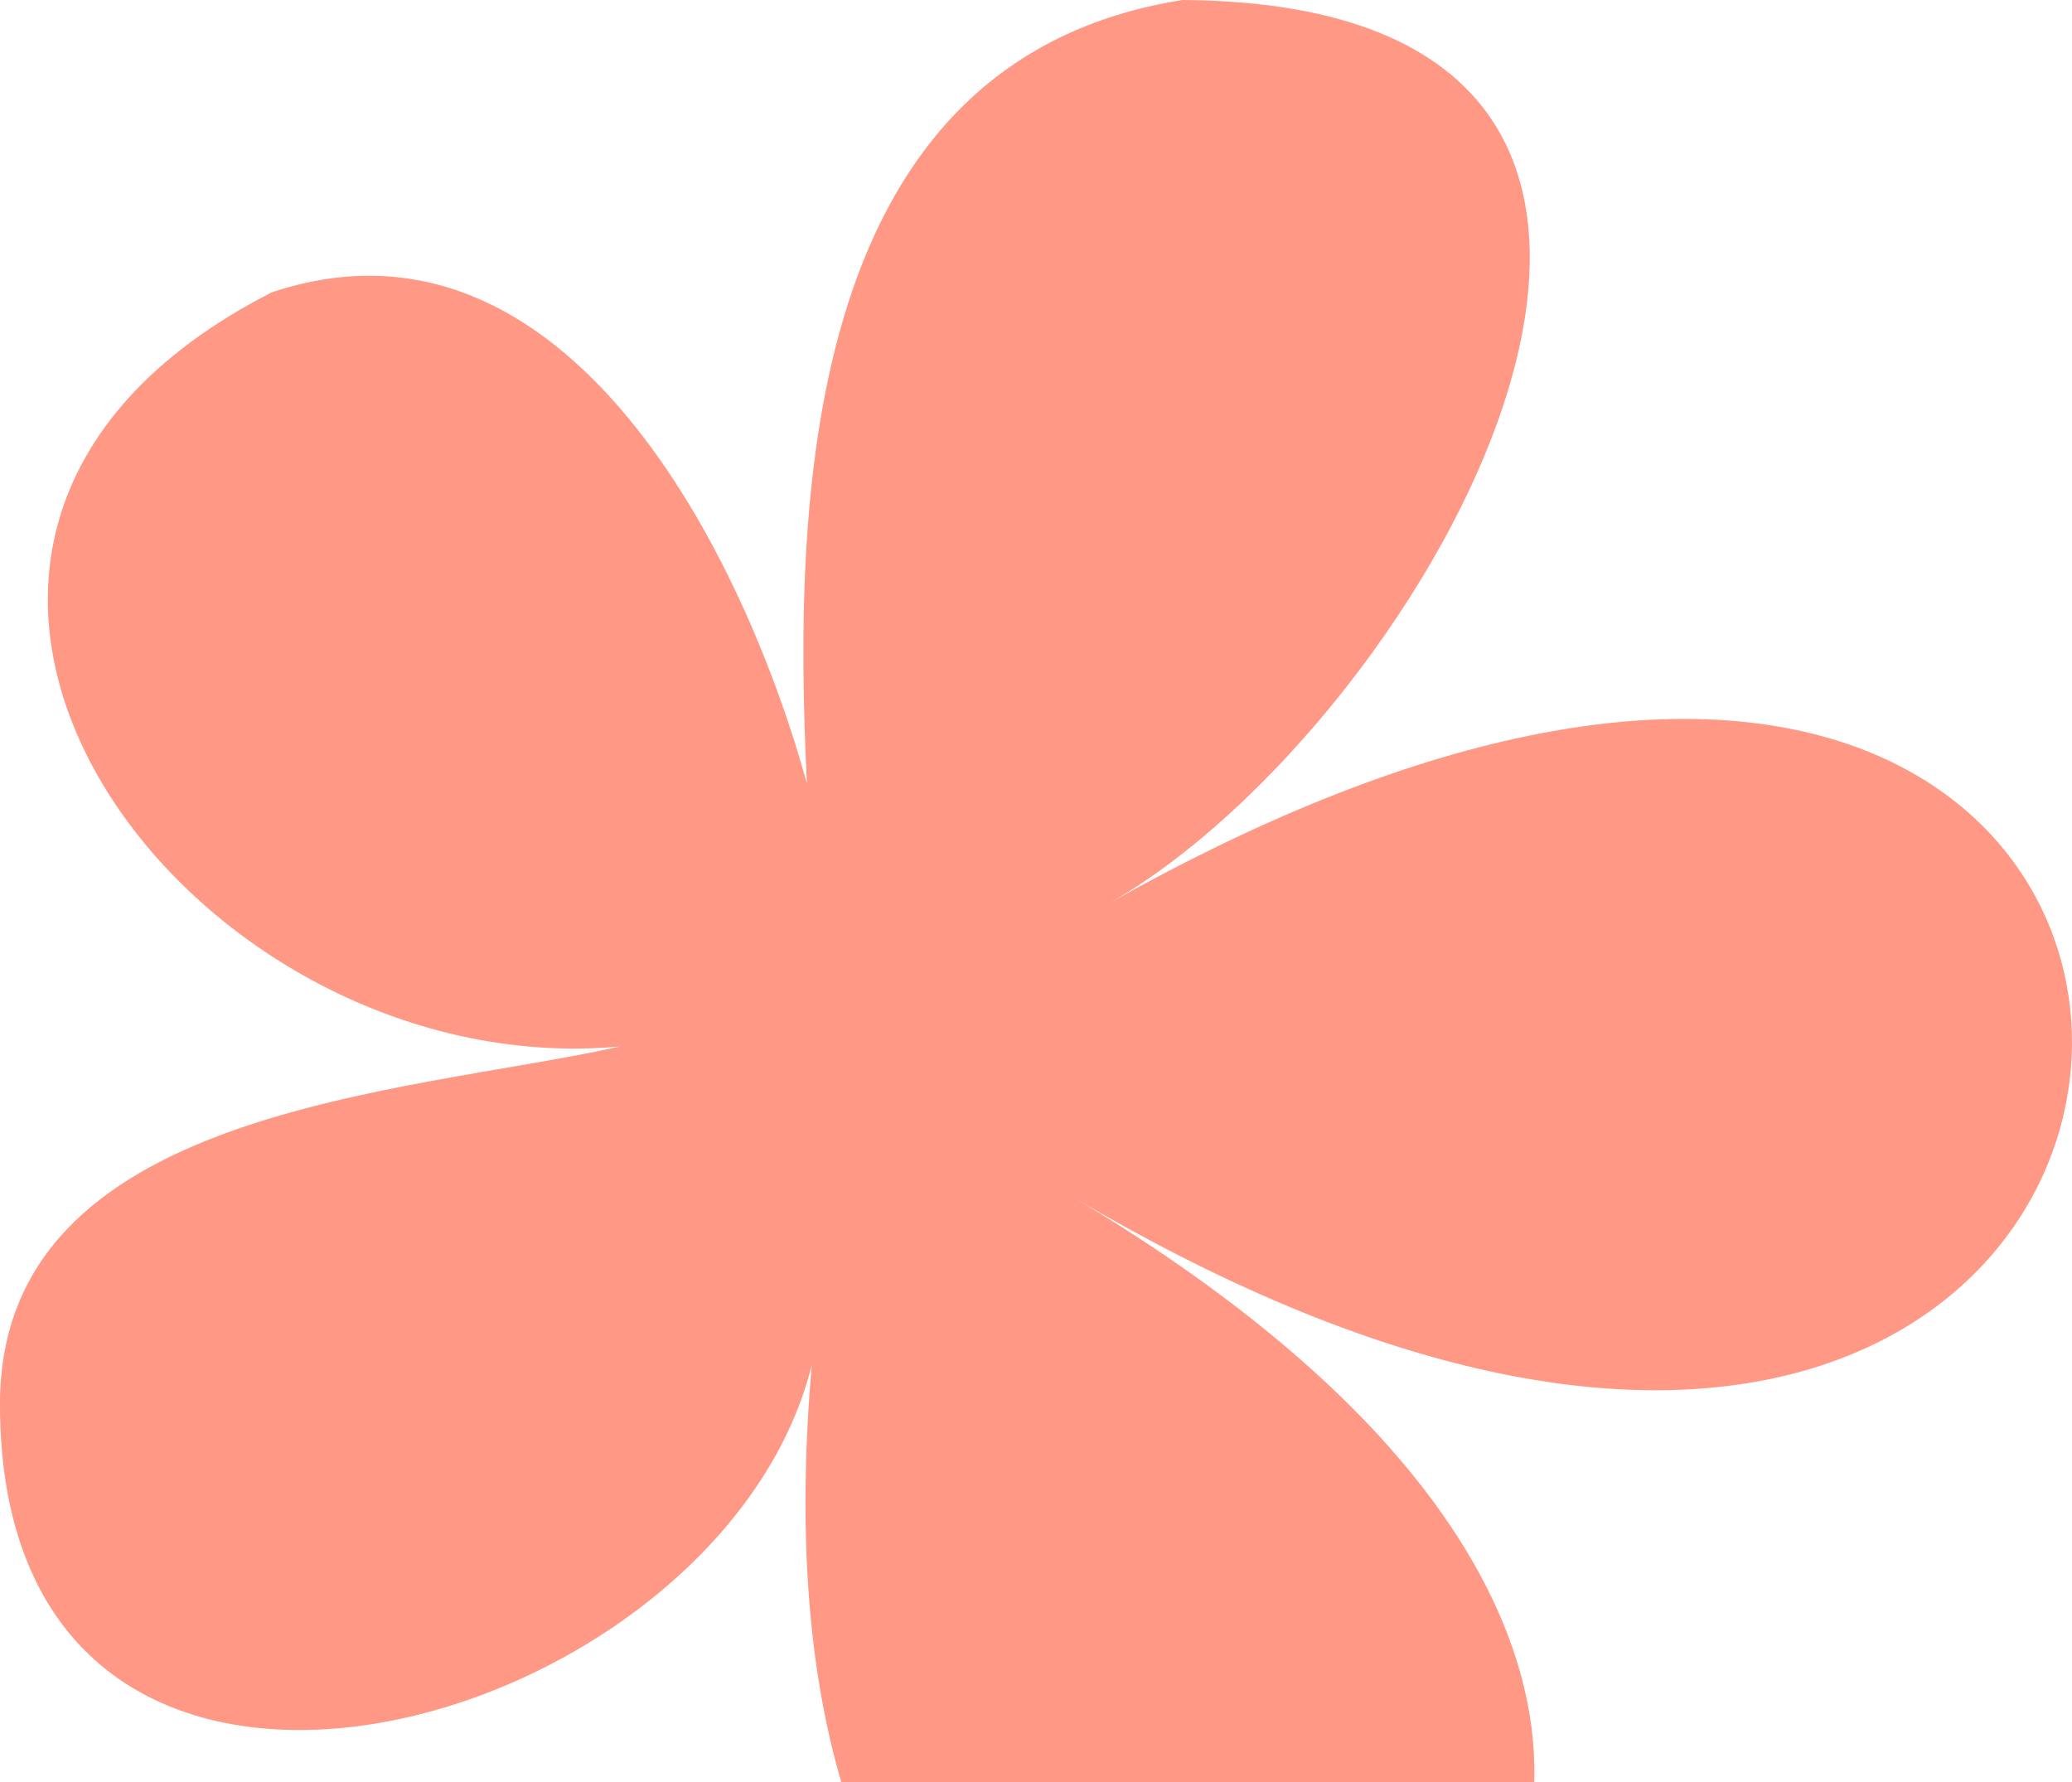
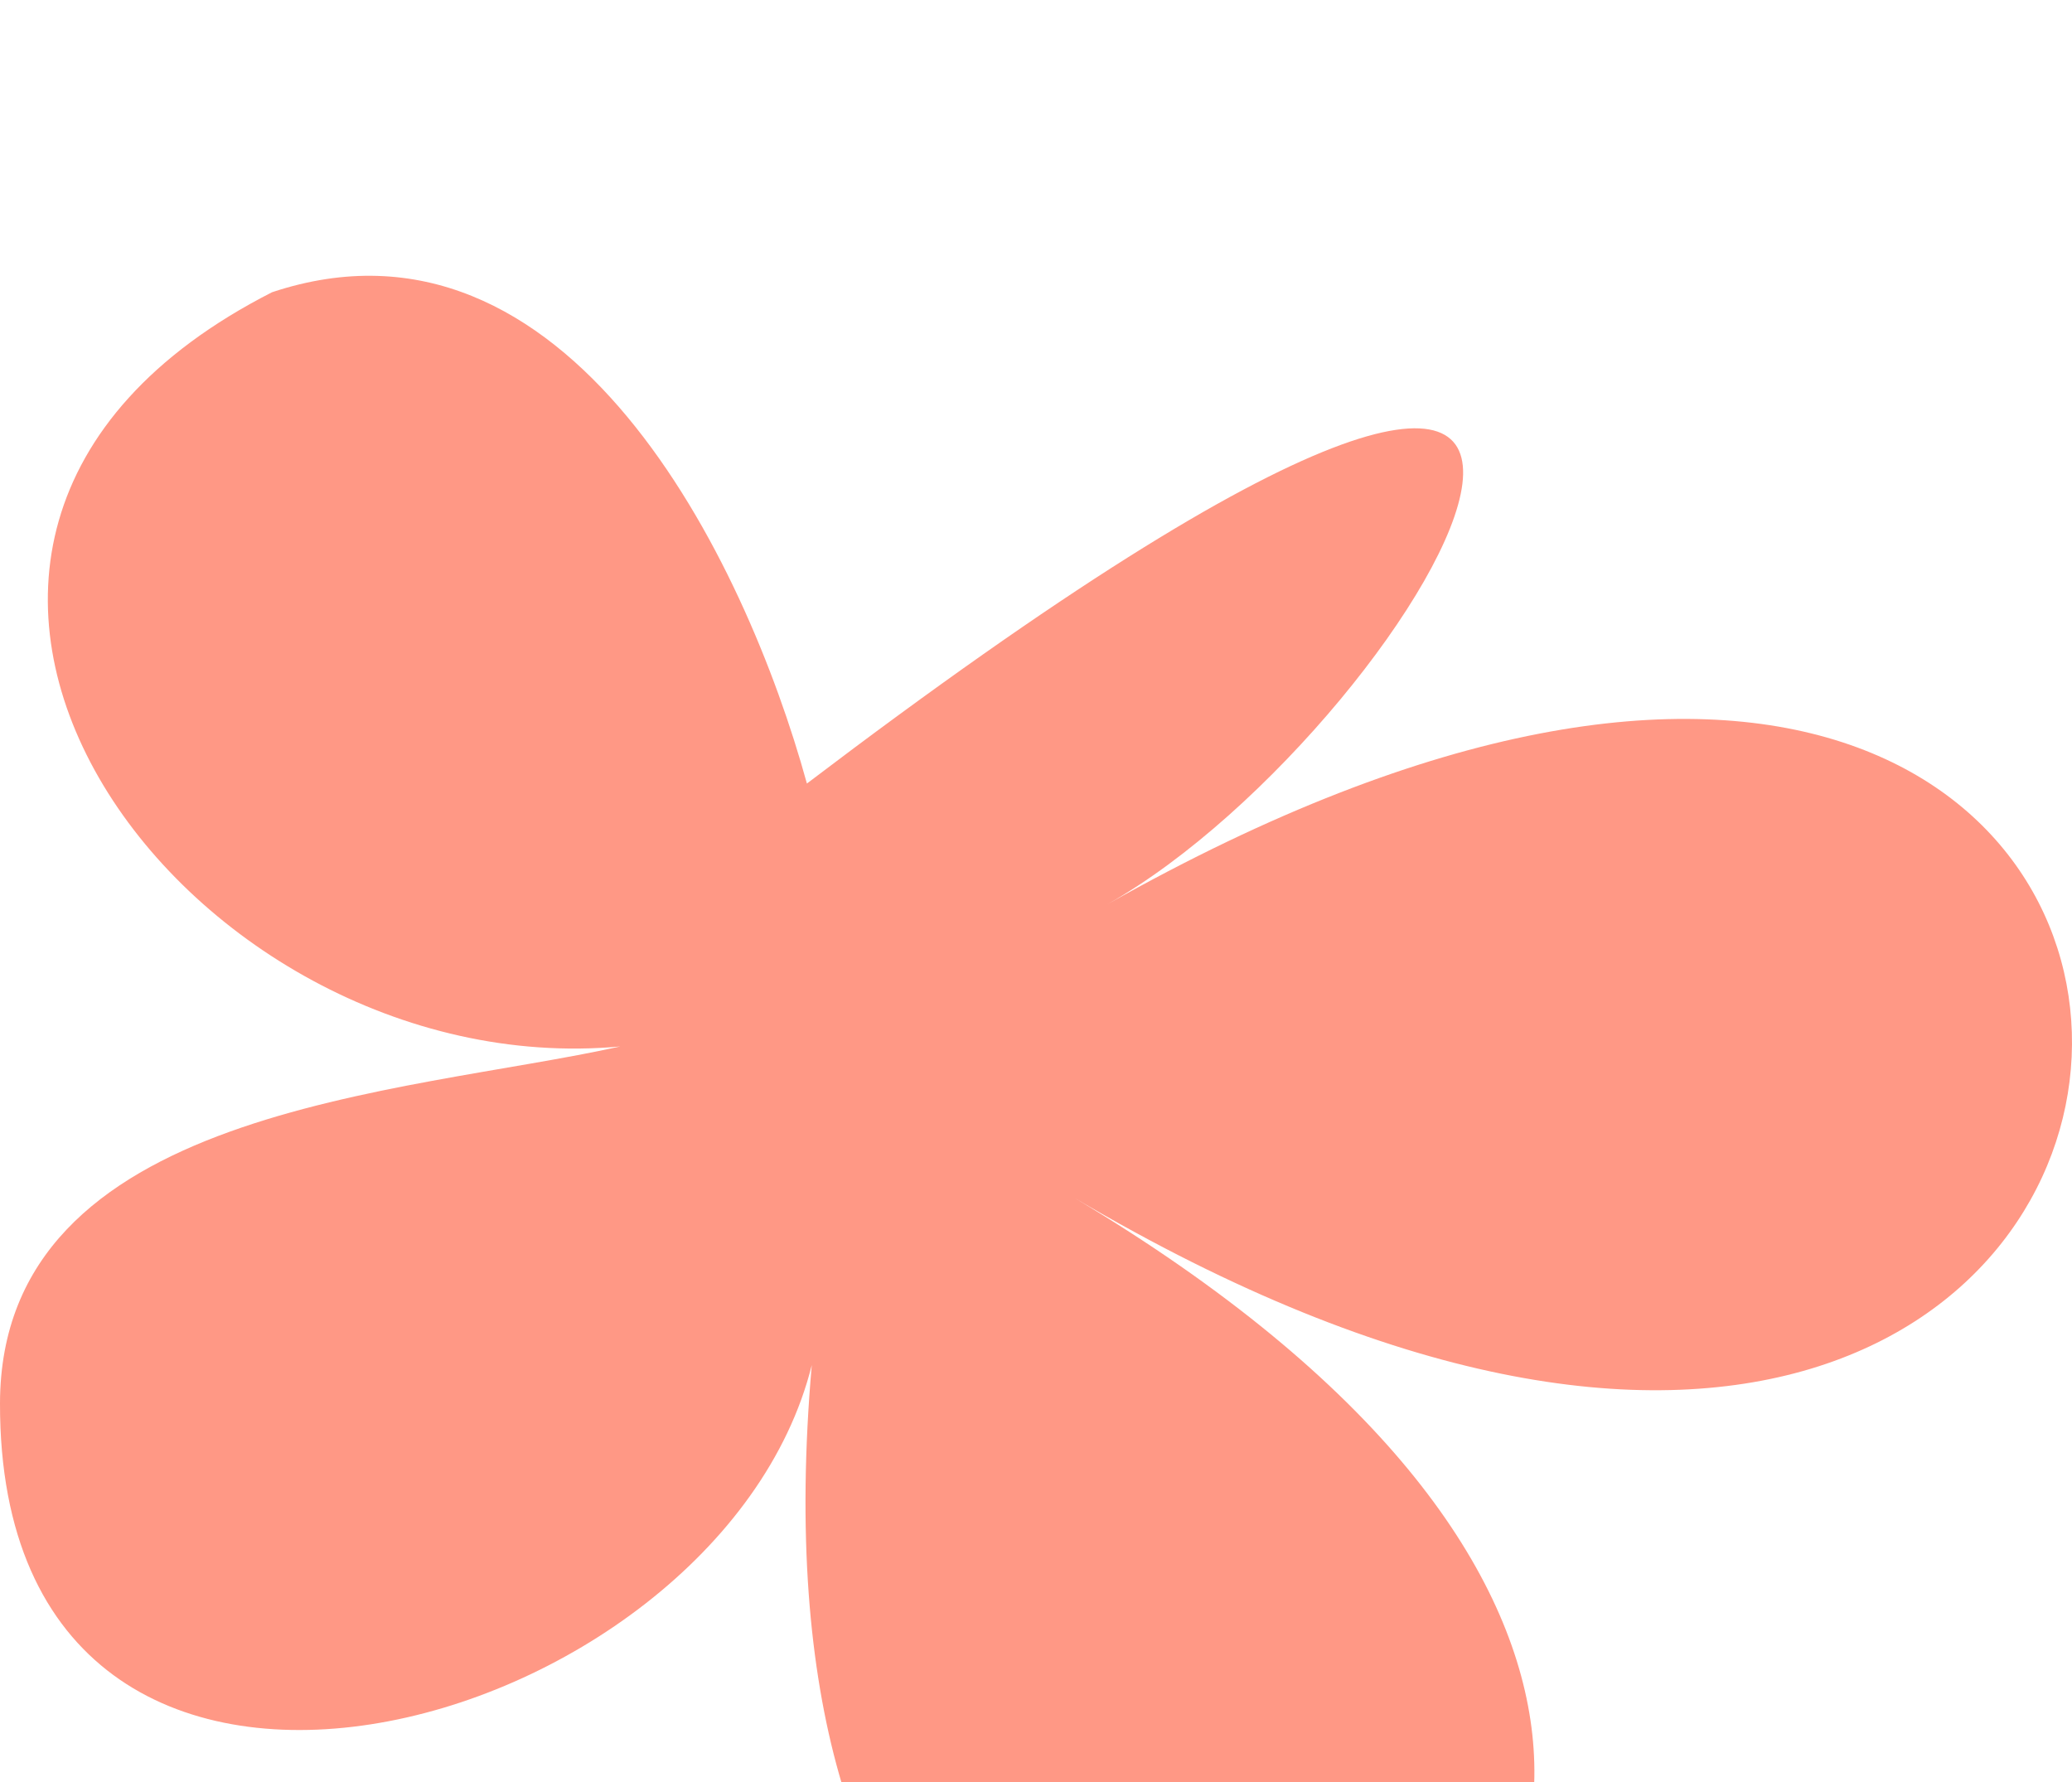
<svg xmlns="http://www.w3.org/2000/svg" width="486" height="418" viewBox="0 0 486 418" fill="none">
-   <path d="M252.059 280.984C537.538 451.392 162.776 636.215 190.405 320.18C168.567 407.701 -0.232 454.373 0 329.123C0.14 259.698 94.819 256.694 145.473 245.445C42.933 254.854 -50.839 126.926 63.817 68.54C133.216 45.484 174.799 131.142 189.265 183.775C185.823 113.861 189.335 13.88 277.386 0C429.928 1.001 335.11 169.709 259.711 212.118C570.261 36.843 554.934 459.869 252.059 280.984Z" fill="#FF9885" />
+   <path d="M252.059 280.984C537.538 451.392 162.776 636.215 190.405 320.18C168.567 407.701 -0.232 454.373 0 329.123C0.14 259.698 94.819 256.694 145.473 245.445C42.933 254.854 -50.839 126.926 63.817 68.54C133.216 45.484 174.799 131.142 189.265 183.775C429.928 1.001 335.11 169.709 259.711 212.118C570.261 36.843 554.934 459.869 252.059 280.984Z" fill="#FF9885" />
</svg>